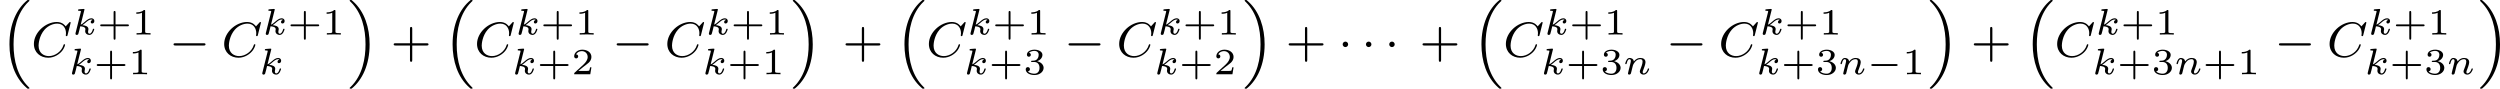
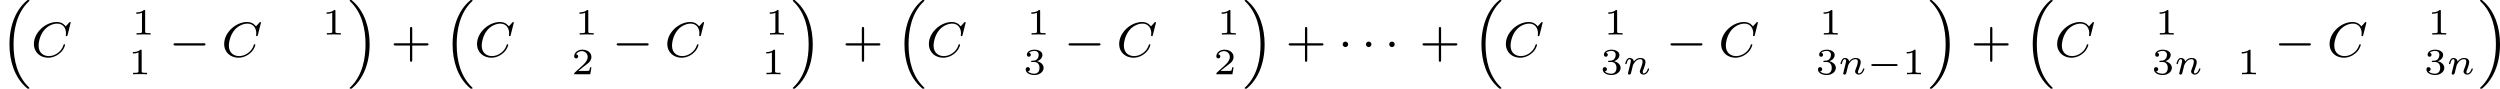
<svg xmlns="http://www.w3.org/2000/svg" xmlns:xlink="http://www.w3.org/1999/xlink" version="1.1" width="808.39pt" height="28.676pt" viewBox="104.506 1004.308 808.39 28.676">
  <defs>
    <path id="g8-43" d="M3.475-1.809H5.818C5.93-1.809 6.105-1.809 6.105-1.993S5.93-2.176 5.818-2.176H3.475V-4.527C3.475-4.639 3.475-4.814 3.292-4.814S3.108-4.639 3.108-4.527V-2.176H.757C.646-2.176 .47-2.176 .47-1.993S.646-1.809 .757-1.809H3.108V.542C3.108 .654 3.108 .829 3.292 .829S3.475 .654 3.475 .542V-1.809Z" />
    <path id="g1-16" d="M4.623 13.701C2.829 11.955 2.192 9.461 2.192 6.814C2.192 4.535 2.678 1.801 4.591-.064C4.623-.088 4.702-.159 4.734-.191C4.758-.215 4.758-.239 4.758-.263C4.758-.359 4.67-.359 4.583-.359C4.479-.359 4.463-.359 4.407-.319C2.694 1.076 1.53 3.555 1.53 6.806C1.53 9.516 2.351 12.115 4.224 13.772C4.344 13.884 4.415 13.94 4.423 13.948C4.463 13.98 4.479 13.98 4.583 13.98C4.67 13.98 4.758 13.98 4.758 13.884C4.758 13.868 4.758 13.852 4.75 13.836L4.623 13.701Z" />
    <path id="g1-17" d="M3.523 6.806C3.523 4.152 2.726 1.53 .829-.151C.709-.263 .638-.319 .63-.327C.59-.359 .574-.359 .47-.359C.399-.359 .295-.359 .295-.263C.295-.231 .295-.215 .43-.08C2.271 1.698 2.861 4.28 2.861 6.814C2.861 9.07 2.383 11.82 .462 13.685C.43 13.709 .351 13.788 .319 13.812C.311 13.828 .295 13.852 .295 13.884C.295 13.98 .399 13.98 .47 13.98C.574 13.98 .59 13.98 .646 13.94C2.327 12.569 3.523 10.114 3.523 6.806Z" />
    <path id="g2-0" d="M4.758-1.339C4.854-1.339 5.003-1.339 5.003-1.494S4.854-1.65 4.758-1.65H.992C.897-1.65 .747-1.65 .747-1.494S.897-1.339 .992-1.339H4.758Z" />
    <path id="g5-67" d="M6.344-5.396C6.352-5.428 6.368-5.475 6.368-5.515C6.368-5.571 6.32-5.611 6.265-5.611S6.185-5.587 6.121-5.515L5.563-4.902C5.491-5.005 5.069-5.611 4.136-5.611C2.287-5.611 .422-3.897 .422-2.064C.422-.677 1.474 .167 2.742 .167C3.786 .167 4.67-.47 5.101-1.092C5.364-1.482 5.467-1.865 5.467-1.913C5.467-1.985 5.42-2.016 5.348-2.016C5.252-2.016 5.236-1.977 5.212-1.889C4.878-.789 3.802-.096 2.845-.096C2.032-.096 1.18-.574 1.18-1.793C1.18-2.048 1.267-3.379 2.152-4.376C2.75-5.045 3.563-5.348 4.192-5.348C5.197-5.348 5.611-4.543 5.611-3.786C5.611-3.674 5.579-3.523 5.579-3.427C5.579-3.324 5.683-3.324 5.715-3.324C5.818-3.324 5.834-3.355 5.866-3.499L6.344-5.396Z" />
    <path id="g3-0" d="M5.571-1.809C5.699-1.809 5.874-1.809 5.874-1.993S5.699-2.176 5.571-2.176H1.004C.877-2.176 .701-2.176 .701-1.993S.877-1.809 1.004-1.809H5.571Z" />
    <path id="g3-1" d="M1.618-1.993C1.618-2.264 1.395-2.439 1.18-2.439C.925-2.439 .733-2.232 .733-2C.733-1.73 .956-1.554 1.172-1.554C1.427-1.554 1.618-1.761 1.618-1.993Z" />
-     <path id="g4-107" d="M1.985-3.969C1.991-3.993 2.002-4.029 2.002-4.059C2.002-4.154 1.883-4.148 1.811-4.142L1.142-4.089C1.04-4.083 .962-4.077 .962-3.933C.962-3.844 1.04-3.844 1.136-3.844C1.309-3.844 1.351-3.826 1.429-3.802C1.429-3.73 1.429-3.718 1.405-3.622L.568-.281C.544-.185 .544-.155 .544-.143C.544 .006 .664 .06 .753 .06C.813 .06 .921 .036 .998-.078C1.04-.155 1.279-1.148 1.321-1.339C1.722-1.309 2.152-1.213 2.152-.861C2.152-.831 2.152-.801 2.134-.735C2.116-.646 2.116-.61 2.116-.562C2.116-.167 2.451 .06 2.792 .06C3.371 .06 3.581-.813 3.581-.861C3.581-.873 3.575-.944 3.467-.944C3.383-.944 3.371-.909 3.341-.807C3.282-.592 3.114-.137 2.809-.137C2.582-.137 2.582-.395 2.582-.46C2.582-.556 2.582-.562 2.612-.681C2.612-.687 2.642-.807 2.642-.879C2.642-1.339 2.122-1.482 1.662-1.524C1.805-1.614 1.931-1.71 2.17-1.919C2.469-2.182 2.78-2.439 3.108-2.439C3.186-2.439 3.258-2.421 3.312-2.361C3.102-2.319 3.013-2.152 3.013-2.026C3.013-1.835 3.168-1.793 3.252-1.793C3.383-1.793 3.599-1.889 3.599-2.188C3.599-2.445 3.407-2.636 3.114-2.636C2.738-2.636 2.385-2.349 2.11-2.11C1.799-1.841 1.614-1.686 1.393-1.602L1.985-3.969Z" />
    <path id="g4-110" d="M1.751-2.068C1.722-2.523 1.303-2.636 1.076-2.636S.693-2.499 .586-2.307C.436-2.062 .365-1.745 .365-1.722C.365-1.656 .418-1.632 .472-1.632C.568-1.632 .574-1.674 .604-1.769C.723-2.248 .867-2.439 1.058-2.439C1.273-2.439 1.273-2.194 1.273-2.134C1.273-2.038 1.213-1.799 1.172-1.632C1.13-1.47 1.07-1.225 1.04-1.094C.998-.944 .962-.789 .921-.64C.879-.472 .807-.173 .807-.137C.807-.006 .909 .06 1.016 .06S1.225-.012 1.273-.102C1.285-.137 1.339-.347 1.369-.466L1.5-1.004C1.542-1.16 1.566-1.267 1.602-1.405C1.656-1.608 1.865-1.925 2.086-2.146C2.206-2.26 2.463-2.439 2.786-2.439C3.168-2.439 3.168-2.134 3.168-2.02C3.168-1.668 2.911-1.028 2.803-.759C2.768-.658 2.726-.562 2.726-.46C2.726-.155 3.001 .06 3.33 .06C3.933 .06 4.232-.729 4.232-.861C4.232-.873 4.226-.944 4.119-.944C4.035-.944 4.029-.915 3.993-.801C3.897-.484 3.652-.137 3.347-.137C3.234-.137 3.186-.227 3.186-.353C3.186-.472 3.228-.574 3.282-.699C3.371-.933 3.64-1.608 3.64-1.943C3.64-2.433 3.27-2.636 2.815-2.636C2.517-2.636 2.134-2.54 1.751-2.068Z" />
-     <path id="g6-43" d="M2.947-1.339H4.878C4.961-1.339 5.111-1.339 5.111-1.494S4.961-1.65 4.878-1.65H2.947V-3.587C2.947-3.67 2.947-3.82 2.792-3.82S2.636-3.67 2.636-3.587V-1.65H.705C.622-1.65 .472-1.65 .472-1.494S.622-1.339 .705-1.339H2.636V.598C2.636 .681 2.636 .831 2.792 .831S2.947 .681 2.947 .598V-1.339Z" />
    <path id="g6-49" d="M2.146-3.796C2.146-3.975 2.122-3.975 1.943-3.975C1.548-3.593 .938-3.593 .723-3.593V-3.359C.879-3.359 1.273-3.359 1.632-3.527V-.508C1.632-.311 1.632-.233 1.016-.233H.759V0C1.088-.024 1.554-.024 1.889-.024S2.69-.024 3.019 0V-.233H2.762C2.146-.233 2.146-.311 2.146-.508V-3.796Z" />
    <path id="g6-50" d="M3.216-1.118H2.995C2.983-1.034 2.923-.64 2.833-.574C2.792-.538 2.307-.538 2.224-.538H1.106L1.871-1.16C2.074-1.321 2.606-1.704 2.792-1.883C2.971-2.062 3.216-2.367 3.216-2.792C3.216-3.539 2.54-3.975 1.739-3.975C.968-3.975 .43-3.467 .43-2.905C.43-2.6 .687-2.564 .753-2.564C.903-2.564 1.076-2.672 1.076-2.887C1.076-3.019 .998-3.21 .735-3.21C.873-3.515 1.237-3.742 1.65-3.742C2.277-3.742 2.612-3.276 2.612-2.792C2.612-2.367 2.331-1.931 1.913-1.548L.496-.251C.436-.191 .43-.185 .43 0H3.031L3.216-1.118Z" />
    <path id="g6-51" d="M1.757-1.985C2.266-1.985 2.606-1.644 2.606-1.034C2.606-.377 2.212-.09 1.775-.09C1.614-.09 .998-.126 .729-.472C.962-.496 1.058-.652 1.058-.813C1.058-1.016 .915-1.154 .717-1.154C.556-1.154 .377-1.052 .377-.801C.377-.209 1.034 .126 1.793 .126C2.678 .126 3.27-.442 3.27-1.034C3.27-1.47 2.935-1.931 2.224-2.11C2.696-2.266 3.078-2.648 3.078-3.138C3.078-3.616 2.517-3.975 1.799-3.975C1.1-3.975 .568-3.652 .568-3.162C.568-2.905 .765-2.833 .885-2.833C1.04-2.833 1.201-2.941 1.201-3.15C1.201-3.335 1.07-3.443 .909-3.467C1.19-3.778 1.733-3.778 1.787-3.778C2.092-3.778 2.475-3.634 2.475-3.138C2.475-2.809 2.289-2.236 1.692-2.2C1.584-2.194 1.423-2.182 1.369-2.182C1.309-2.176 1.243-2.17 1.243-2.08C1.243-1.985 1.309-1.985 1.411-1.985H1.757Z" />
  </defs>
  <g id="page16" transform="matrix(2 0 0 2 0 0)">
    <use x="52.253" y="502.513" xlink:href="#g1-16" />
    <use x="57.311" y="511.32" xlink:href="#g5-67" />
    <use x="63.909" y="507.744" xlink:href="#g4-107" />
    <use x="67.984" y="507.744" xlink:href="#g6-43" />
    <use x="73.574" y="507.744" xlink:href="#g6-49" />
    <use x="63.346" y="514.16" xlink:href="#g4-107" />
    <use x="67.421" y="514.16" xlink:href="#g6-43" />
    <use x="73.011" y="514.16" xlink:href="#g6-49" />
    <use x="79.607" y="511.32" xlink:href="#g3-0" />
    <use x="88.076" y="511.32" xlink:href="#g5-67" />
    <use x="94.674" y="507.744" xlink:href="#g4-107" />
    <use x="98.749" y="507.744" xlink:href="#g6-43" />
    <use x="104.339" y="507.744" xlink:href="#g6-49" />
    <use x="94.111" y="514.16" xlink:href="#g4-107" />
    <use x="108.49" y="502.513" xlink:href="#g1-17" />
    <use x="115.43" y="511.32" xlink:href="#g8-43" />
    <use x="123.898" y="502.513" xlink:href="#g1-16" />
    <use x="128.956" y="511.32" xlink:href="#g5-67" />
    <use x="135.554" y="507.744" xlink:href="#g4-107" />
    <use x="139.629" y="507.744" xlink:href="#g6-43" />
    <use x="145.219" y="507.744" xlink:href="#g6-49" />
    <use x="134.991" y="514.16" xlink:href="#g4-107" />
    <use x="139.066" y="514.16" xlink:href="#g6-43" />
    <use x="144.656" y="514.16" xlink:href="#g6-50" />
    <use x="151.252" y="511.32" xlink:href="#g3-0" />
    <use x="159.721" y="511.32" xlink:href="#g5-67" />
    <use x="166.319" y="507.744" xlink:href="#g4-107" />
    <use x="170.394" y="507.744" xlink:href="#g6-43" />
    <use x="175.984" y="507.744" xlink:href="#g6-49" />
    <use x="165.756" y="514.16" xlink:href="#g4-107" />
    <use x="169.831" y="514.16" xlink:href="#g6-43" />
    <use x="175.421" y="514.16" xlink:href="#g6-49" />
    <use x="180.135" y="502.513" xlink:href="#g1-17" />
    <use x="188.486" y="511.32" xlink:href="#g8-43" />
    <use x="196.955" y="502.513" xlink:href="#g1-16" />
    <use x="202.012" y="511.32" xlink:href="#g5-67" />
    <use x="208.611" y="507.744" xlink:href="#g4-107" />
    <use x="212.686" y="507.744" xlink:href="#g6-43" />
    <use x="218.276" y="507.744" xlink:href="#g6-49" />
    <use x="208.048" y="514.16" xlink:href="#g4-107" />
    <use x="212.122" y="514.16" xlink:href="#g6-43" />
    <use x="217.713" y="514.16" xlink:href="#g6-51" />
    <use x="224.309" y="511.32" xlink:href="#g3-0" />
    <use x="232.777" y="511.32" xlink:href="#g5-67" />
    <use x="239.376" y="507.744" xlink:href="#g4-107" />
    <use x="243.451" y="507.744" xlink:href="#g6-43" />
    <use x="249.041" y="507.744" xlink:href="#g6-49" />
    <use x="238.813" y="514.16" xlink:href="#g4-107" />
    <use x="242.887" y="514.16" xlink:href="#g6-43" />
    <use x="248.478" y="514.16" xlink:href="#g6-50" />
    <use x="253.192" y="502.513" xlink:href="#g1-17" />
    <use x="260.131" y="511.32" xlink:href="#g8-43" />
    <use x="268.599" y="511.32" xlink:href="#g3-1" />
    <use x="272.363" y="511.32" xlink:href="#g3-1" />
    <use x="276.127" y="511.32" xlink:href="#g3-1" />
    <use x="281.772" y="511.32" xlink:href="#g8-43" />
    <use x="290.241" y="502.513" xlink:href="#g1-16" />
    <use x="295.298" y="511.32" xlink:href="#g5-67" />
    <use x="301.897" y="507.744" xlink:href="#g4-107" />
    <use x="305.972" y="507.744" xlink:href="#g6-43" />
    <use x="311.562" y="507.744" xlink:href="#g6-49" />
    <use x="301.334" y="514.16" xlink:href="#g4-107" />
    <use x="305.409" y="514.16" xlink:href="#g6-43" />
    <use x="310.999" y="514.16" xlink:href="#g6-51" />
    <use x="314.652" y="514.16" xlink:href="#g4-110" />
    <use x="321.633" y="511.32" xlink:href="#g3-0" />
    <use x="330.101" y="511.32" xlink:href="#g5-67" />
    <use x="336.7" y="507.744" xlink:href="#g4-107" />
    <use x="340.775" y="507.744" xlink:href="#g6-43" />
    <use x="346.365" y="507.744" xlink:href="#g6-49" />
    <use x="336.136" y="514.16" xlink:href="#g4-107" />
    <use x="340.211" y="514.16" xlink:href="#g6-43" />
    <use x="345.802" y="514.16" xlink:href="#g6-51" />
    <use x="349.454" y="514.16" xlink:href="#g4-110" />
    <use x="354.055" y="514.16" xlink:href="#g2-0" />
    <use x="359.811" y="514.16" xlink:href="#g6-49" />
    <use x="363.962" y="502.513" xlink:href="#g1-17" />
    <use x="370.902" y="511.32" xlink:href="#g8-43" />
    <use x="379.37" y="502.513" xlink:href="#g1-16" />
    <use x="384.428" y="511.32" xlink:href="#g5-67" />
    <use x="391.026" y="507.744" xlink:href="#g4-107" />
    <use x="395.101" y="507.744" xlink:href="#g6-43" />
    <use x="400.691" y="507.744" xlink:href="#g6-49" />
    <use x="390.463" y="514.16" xlink:href="#g4-107" />
    <use x="394.538" y="514.16" xlink:href="#g6-43" />
    <use x="400.128" y="514.16" xlink:href="#g6-51" />
    <use x="403.781" y="514.16" xlink:href="#g4-110" />
    <use x="408.382" y="514.16" xlink:href="#g6-43" />
    <use x="413.972" y="514.16" xlink:href="#g6-49" />
    <use x="420.005" y="511.32" xlink:href="#g3-0" />
    <use x="428.473" y="511.32" xlink:href="#g5-67" />
    <use x="435.072" y="507.744" xlink:href="#g4-107" />
    <use x="439.147" y="507.744" xlink:href="#g6-43" />
    <use x="444.737" y="507.744" xlink:href="#g6-49" />
    <use x="434.509" y="514.16" xlink:href="#g4-107" />
    <use x="438.584" y="514.16" xlink:href="#g6-43" />
    <use x="444.174" y="514.16" xlink:href="#g6-51" />
    <use x="447.827" y="514.16" xlink:href="#g4-110" />
    <use x="452.926" y="502.513" xlink:href="#g1-17" />
  </g>
</svg>